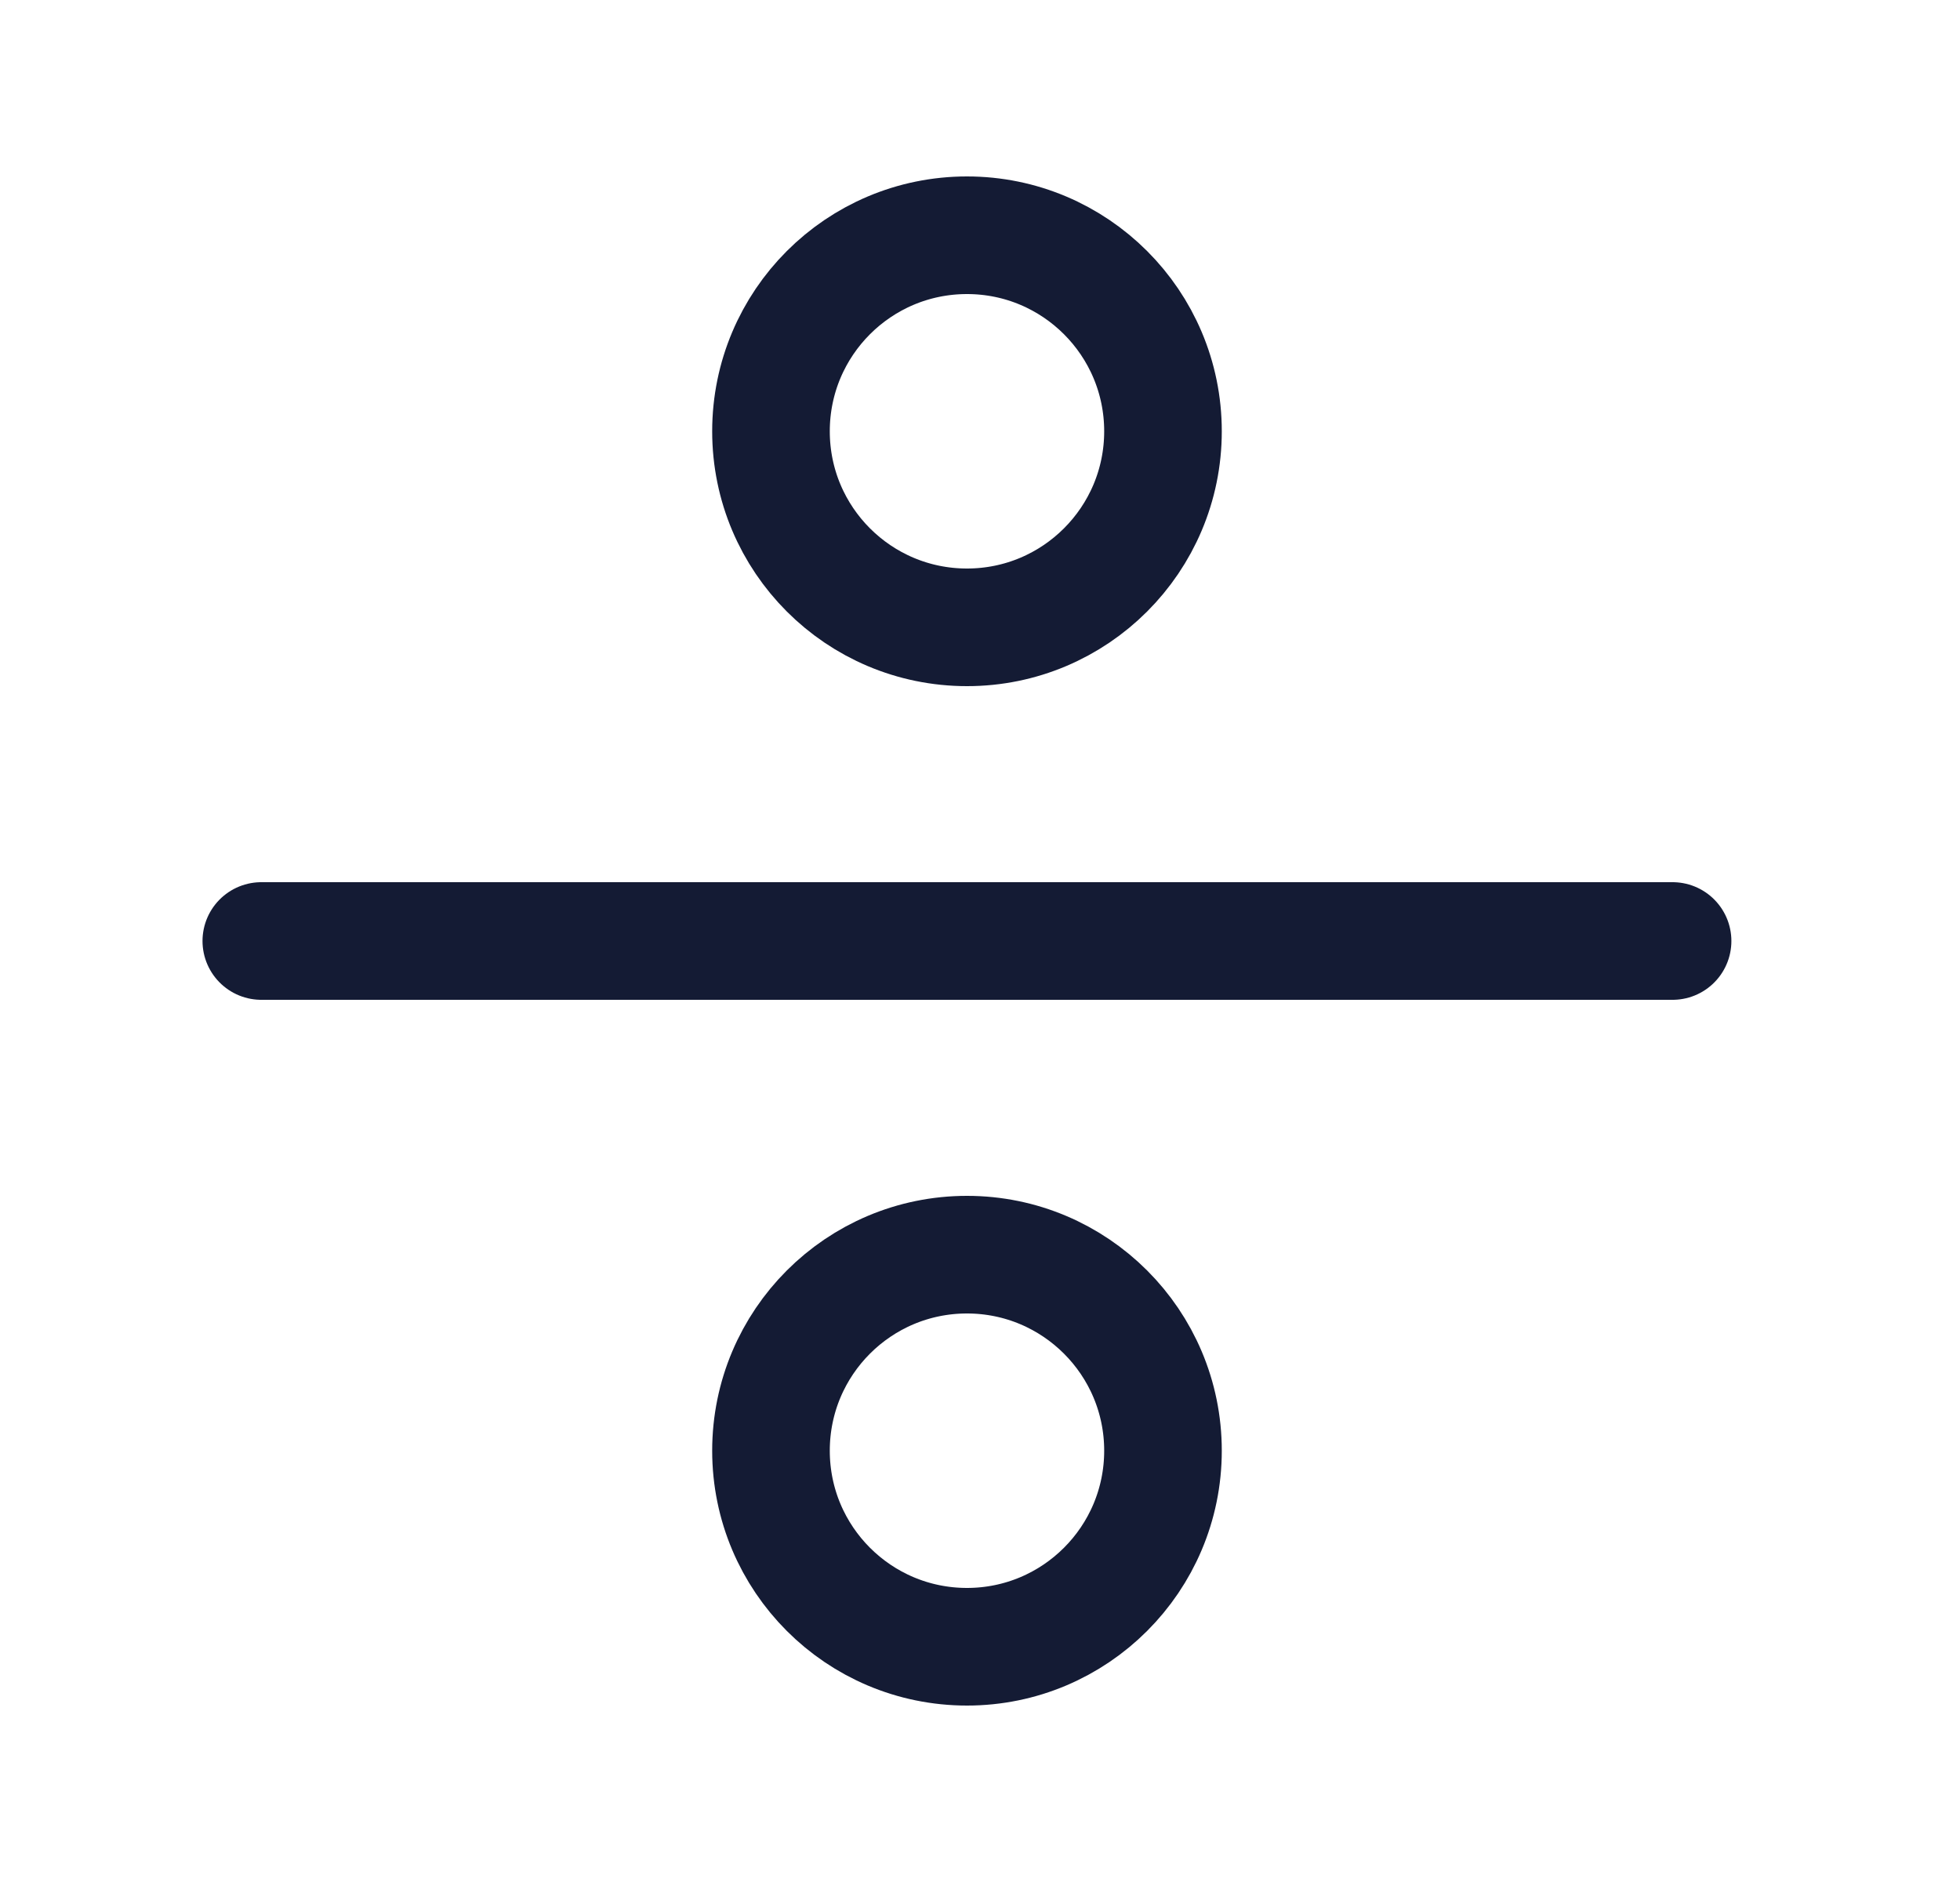
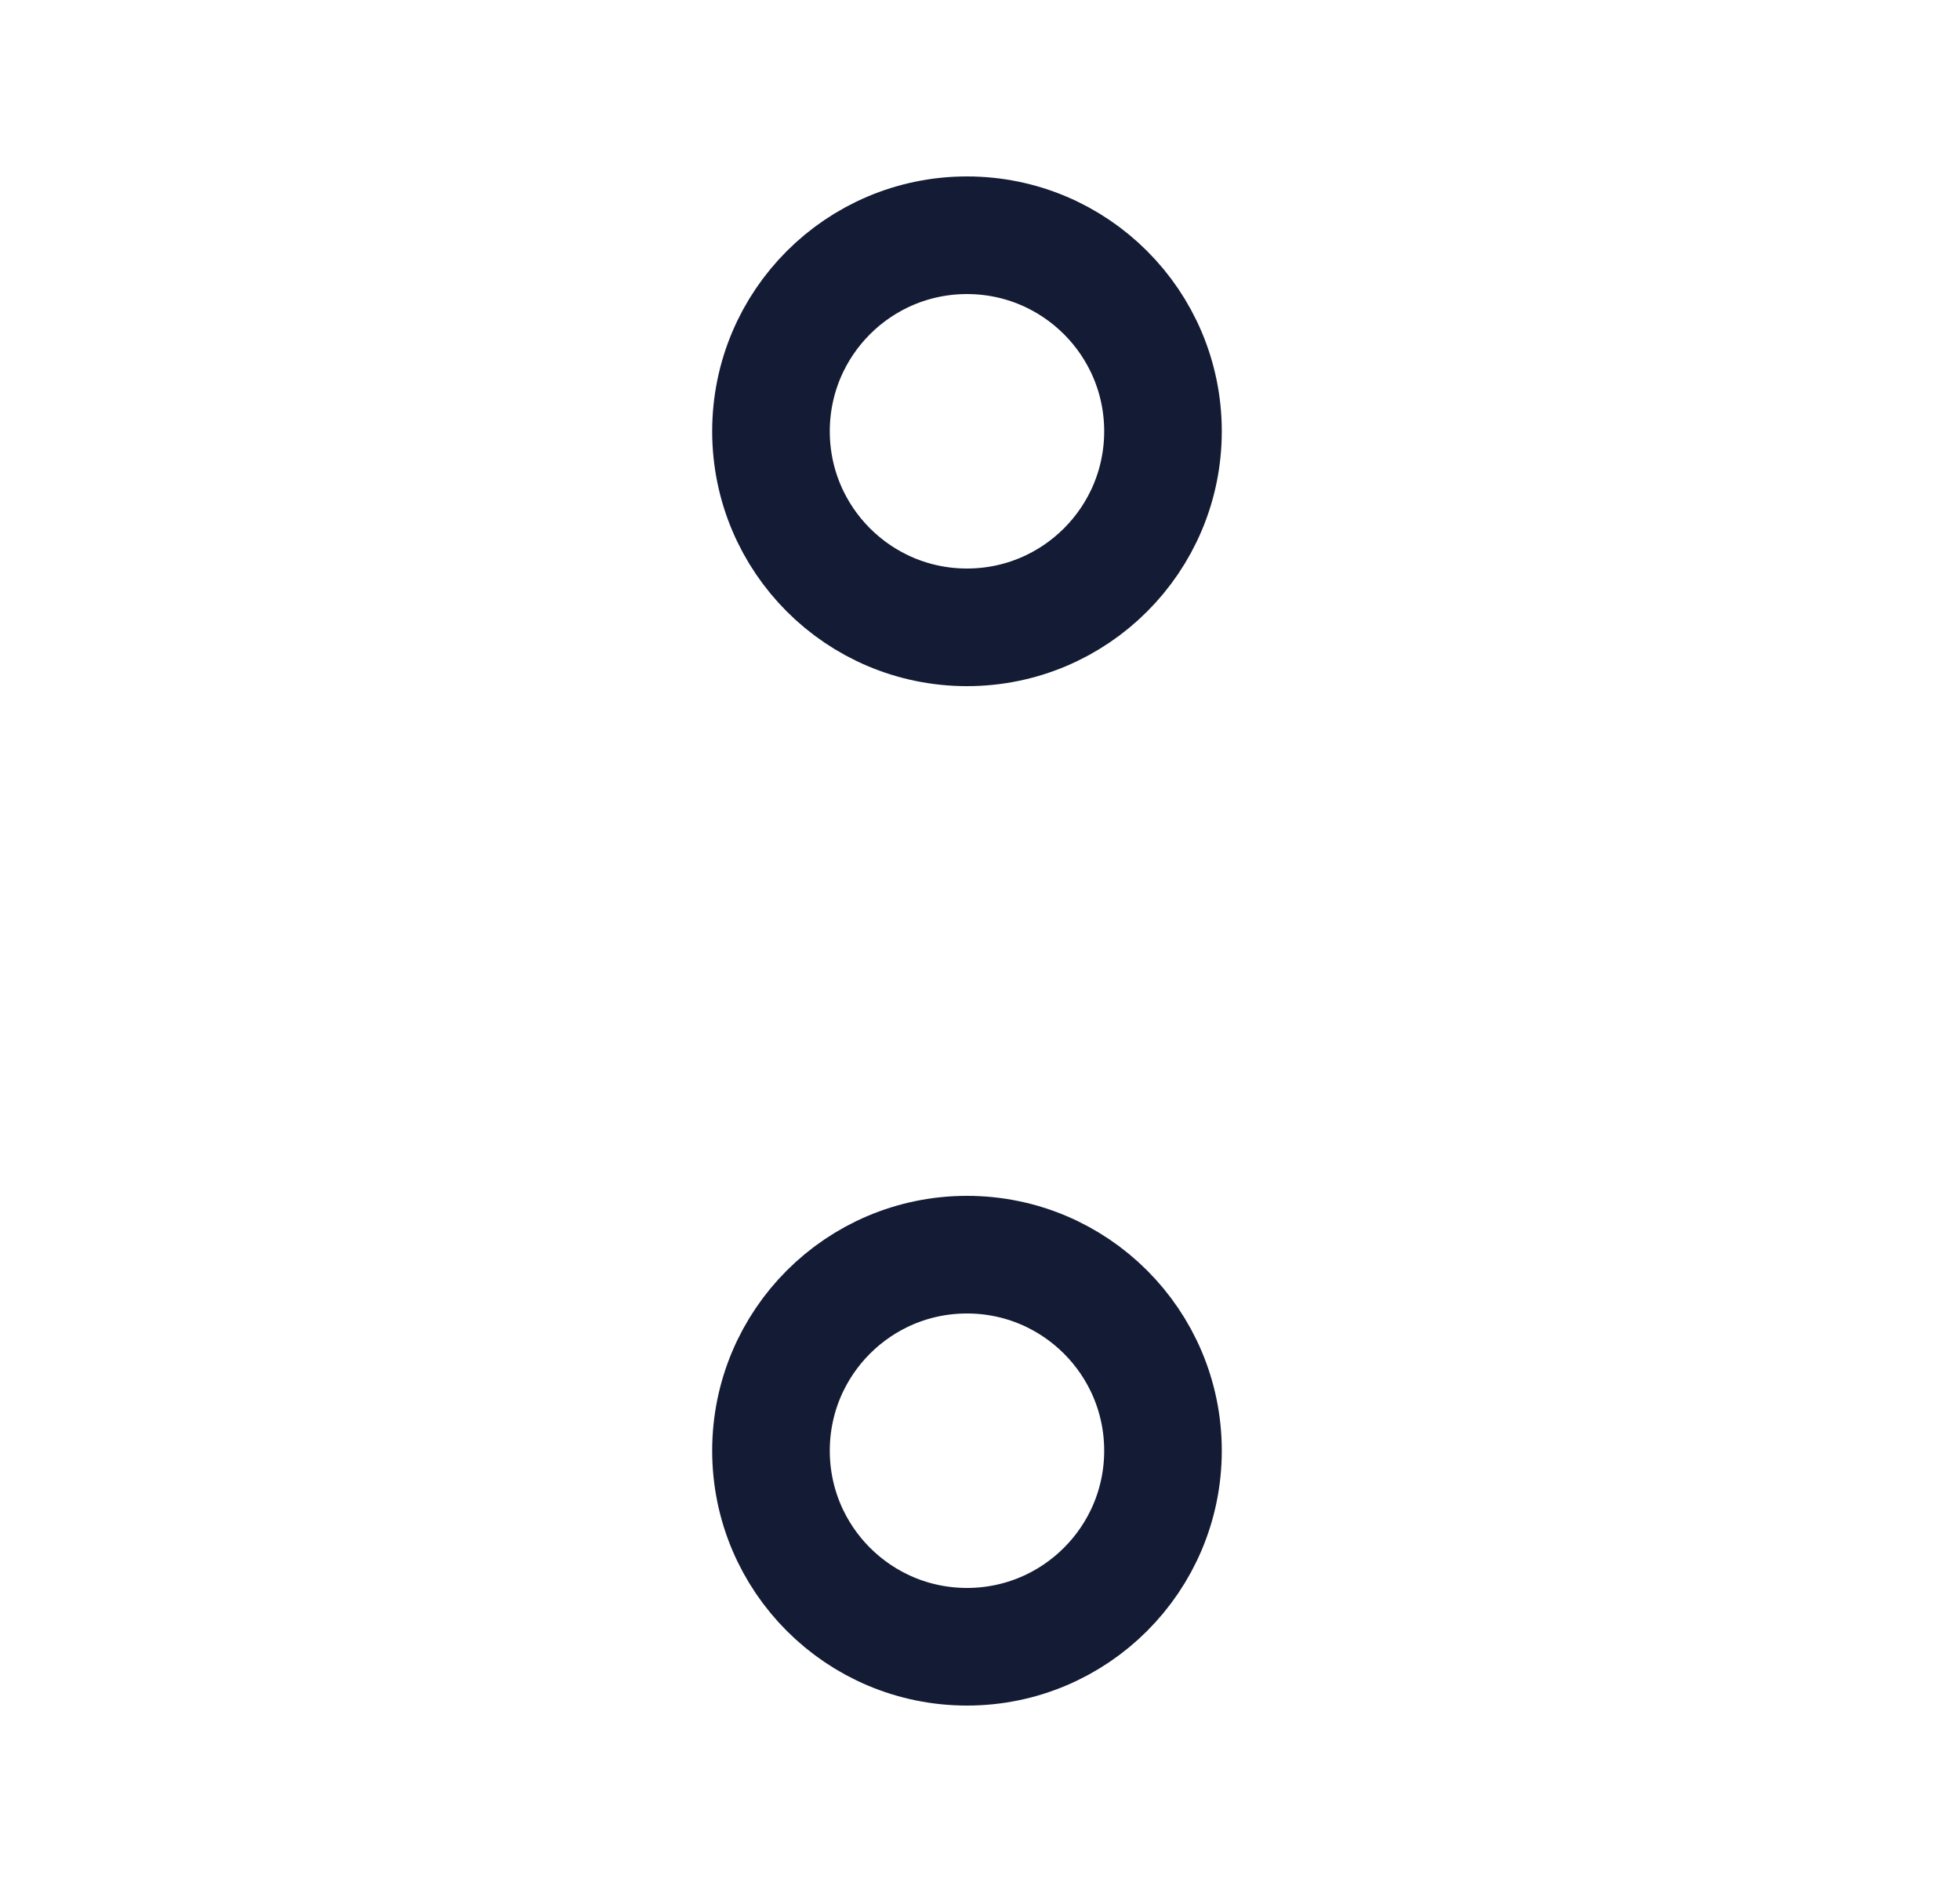
<svg xmlns="http://www.w3.org/2000/svg" width="25" height="24" viewBox="0 0 25 24" fill="none">
-   <path d="M3.333 12H21.334" stroke="#141B34" stroke-width="1.5" stroke-linecap="round" />
  <path d="M14.834 5.5C14.834 6.881 13.714 8 12.334 8C10.953 8 9.834 6.881 9.834 5.5C9.834 4.119 10.953 3 12.334 3C13.714 3 14.834 4.119 14.834 5.5Z" stroke="#141B34" stroke-width="1.5" />
  <path d="M14.834 18.5C14.834 19.881 13.714 21 12.334 21C10.953 21 9.834 19.881 9.834 18.5C9.834 17.119 10.953 16 12.334 16C13.714 16 14.834 17.119 14.834 18.5Z" stroke="#141B34" stroke-width="1.5" />
</svg>